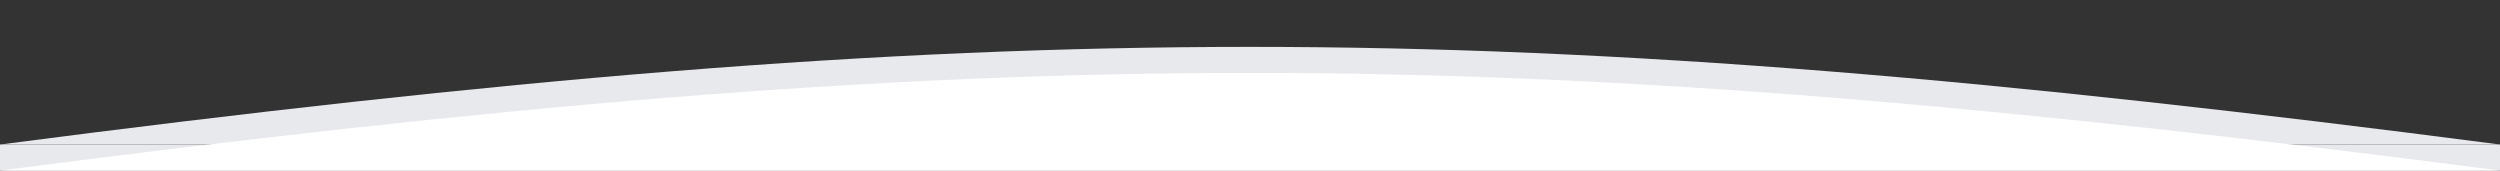
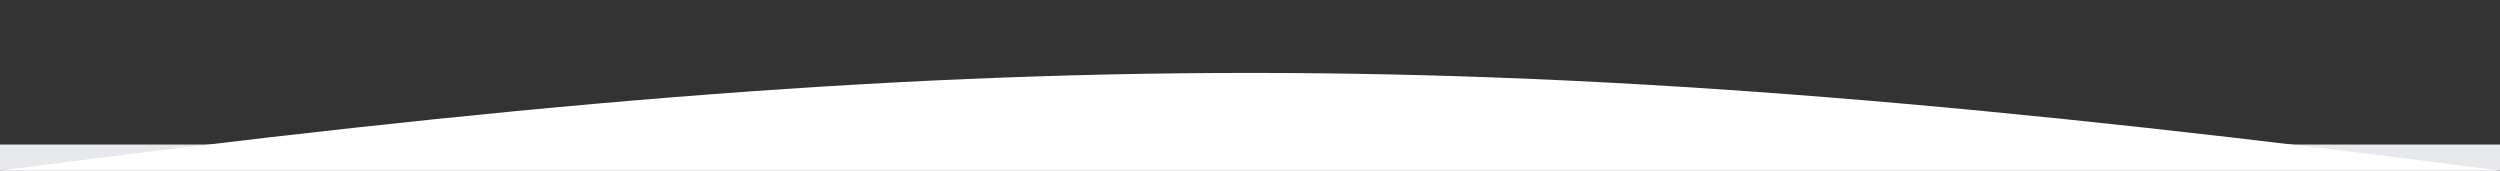
<svg xmlns="http://www.w3.org/2000/svg" id="halfCircleSeprator" version="1.1" viewBox="0 0 1920 131">
  <rect x="0" y="0" width="1920" height="131" fill="#333333" stroke="none" />
  <defs>
    <style>
      .st0 {
        fill: #e8e9ed;
      }

      .st1 {
        fill: #fff;
      }
    </style>
  </defs>
-   <path class="st0" d="M0,111c768-100,1152-100,1920,0H0Z" />
  <rect class="st0" y="111" width="1920" height="20" />
  <path class="st1" d="M0,131c768-100,1152-100,1920,0H0Z" />
</svg>